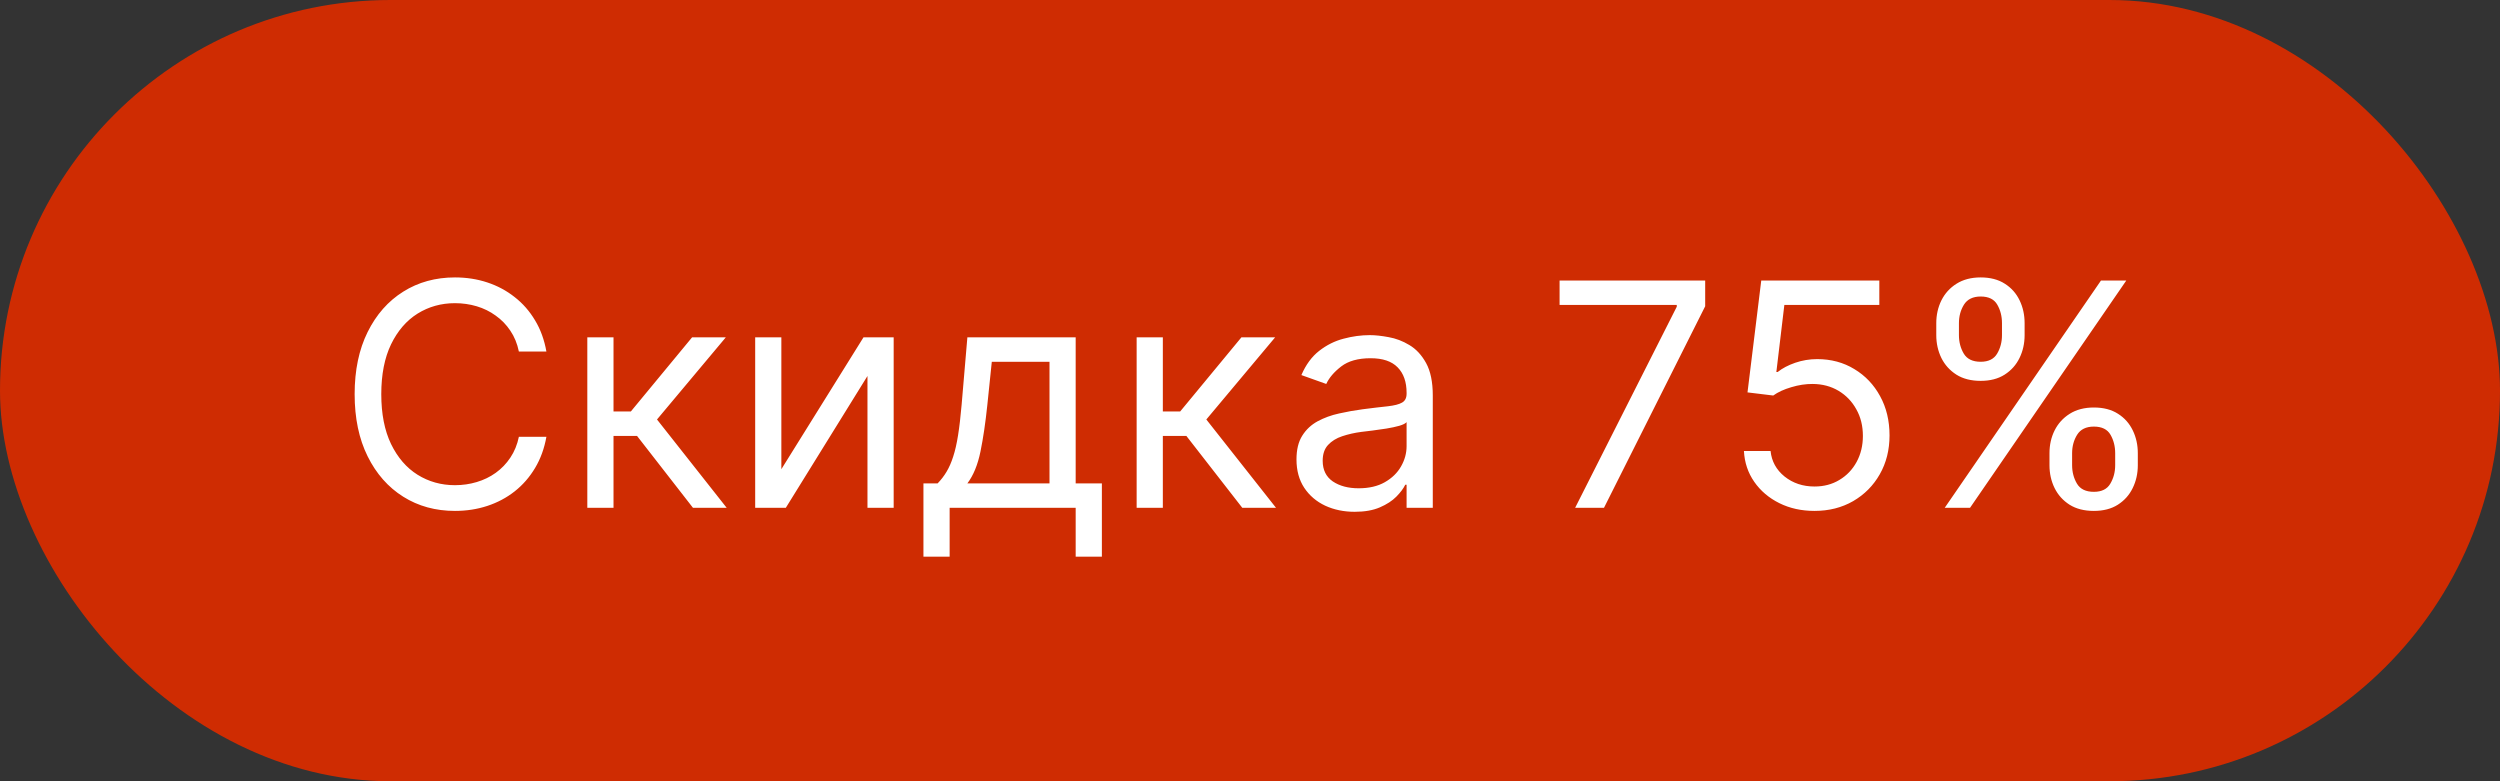
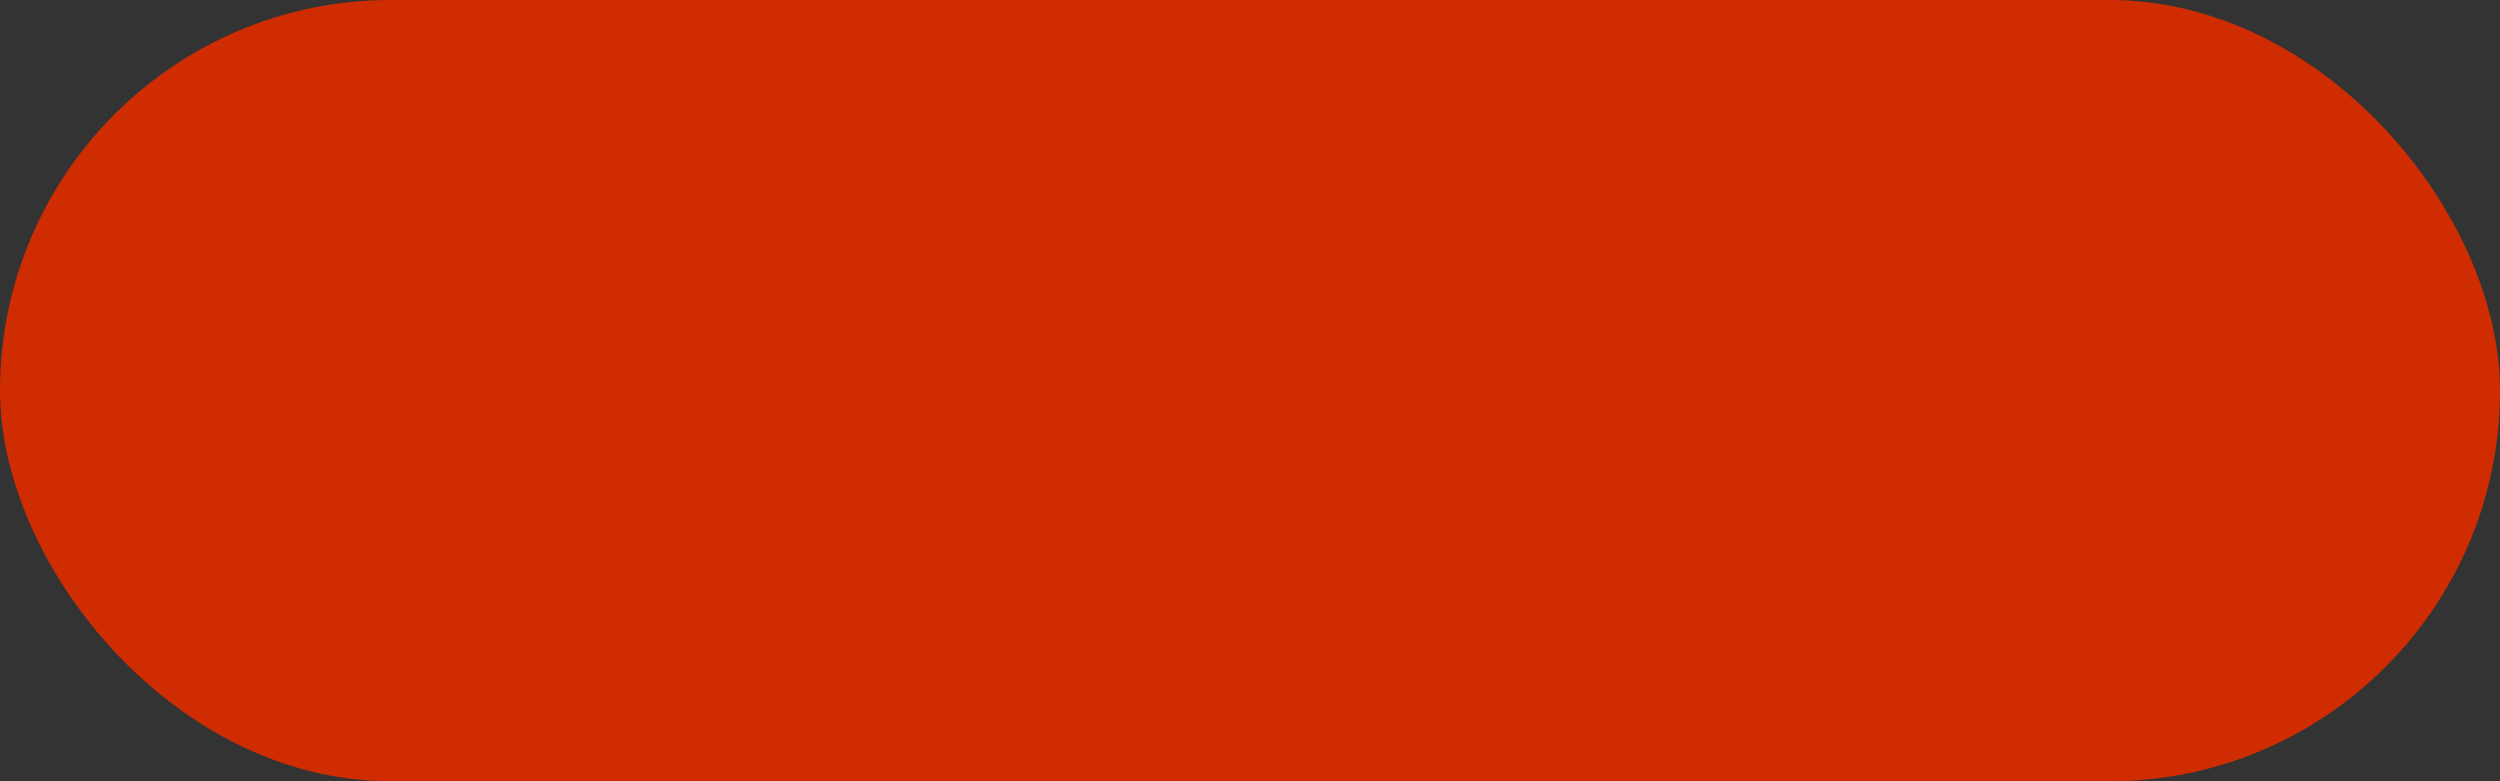
<svg xmlns="http://www.w3.org/2000/svg" width="96" height="30" viewBox="0 0 96 30" fill="none">
  <rect x="0" y="0" width="96" height="30" fill="#333333" stroke="none" />
  <rect width="96" height="30" rx="15" fill="#CF2C02" />
-   <path d="M20.982 13.5H19.925C19.863 13.196 19.753 12.929 19.597 12.699C19.444 12.469 19.256 12.276 19.034 12.119C18.816 11.96 18.573 11.841 18.306 11.761C18.039 11.682 17.76 11.642 17.471 11.642C16.942 11.642 16.463 11.776 16.034 12.043C15.608 12.31 15.269 12.703 15.016 13.223C14.766 13.743 14.641 14.381 14.641 15.136C14.641 15.892 14.766 16.53 15.016 17.05C15.269 17.57 15.608 17.963 16.034 18.23C16.463 18.497 16.942 18.631 17.471 18.631C17.76 18.631 18.039 18.591 18.306 18.511C18.573 18.432 18.816 18.314 19.034 18.158C19.256 17.999 19.444 17.804 19.597 17.574C19.753 17.341 19.863 17.074 19.925 16.773H20.982C20.902 17.219 20.758 17.618 20.547 17.97C20.337 18.322 20.076 18.622 19.763 18.869C19.451 19.114 19.1 19.3 18.711 19.428C18.324 19.555 17.911 19.619 17.471 19.619C16.726 19.619 16.064 19.438 15.485 19.074C14.905 18.71 14.449 18.193 14.117 17.523C13.784 16.852 13.618 16.057 13.618 15.136C13.618 14.216 13.784 13.421 14.117 12.75C14.449 12.079 14.905 11.562 15.485 11.199C16.064 10.835 16.726 10.653 17.471 10.653C17.911 10.653 18.324 10.717 18.711 10.845C19.1 10.973 19.451 11.161 19.763 11.408C20.076 11.652 20.337 11.95 20.547 12.303C20.758 12.652 20.902 13.051 20.982 13.5ZM22.553 19.5V12.954H23.559V15.801H24.224L26.576 12.954H27.871L25.229 16.108L27.905 19.5H26.61L24.462 16.739H23.559V19.5H22.553ZM30.004 18.017L33.158 12.954H34.317V19.5H33.311V14.438L30.175 19.5H28.999V12.954H30.004V18.017ZM35.46 21.375V18.562H36.005C36.139 18.423 36.254 18.273 36.35 18.111C36.447 17.949 36.531 17.757 36.602 17.535C36.676 17.311 36.738 17.038 36.789 16.717C36.841 16.393 36.886 16.003 36.926 15.546L37.147 12.954H41.306V18.562H42.312V21.375H41.306V19.5H36.466V21.375H35.46ZM37.147 18.562H40.301V13.892H38.085L37.914 15.546C37.843 16.23 37.755 16.828 37.65 17.34C37.545 17.851 37.377 18.259 37.147 18.562ZM43.647 19.5V12.954H44.653V15.801H45.318L47.67 12.954H48.965L46.323 16.108L48.999 19.5H47.704L45.556 16.739H44.653V19.5H43.647ZM52.019 19.653C51.604 19.653 51.227 19.575 50.889 19.419C50.551 19.26 50.283 19.031 50.084 18.733C49.885 18.432 49.785 18.068 49.785 17.642C49.785 17.267 49.859 16.963 50.007 16.73C50.155 16.494 50.352 16.31 50.599 16.176C50.847 16.043 51.119 15.943 51.418 15.878C51.719 15.81 52.021 15.756 52.325 15.716C52.723 15.665 53.045 15.626 53.293 15.601C53.543 15.572 53.724 15.526 53.838 15.46C53.955 15.395 54.013 15.281 54.013 15.119V15.085C54.013 14.665 53.898 14.338 53.668 14.105C53.44 13.872 53.095 13.756 52.632 13.756C52.152 13.756 51.776 13.861 51.503 14.071C51.23 14.281 51.038 14.506 50.928 14.744L49.973 14.403C50.144 14.006 50.371 13.696 50.655 13.474C50.942 13.25 51.254 13.094 51.592 13.006C51.933 12.915 52.269 12.869 52.598 12.869C52.808 12.869 53.05 12.895 53.322 12.946C53.598 12.994 53.864 13.095 54.119 13.249C54.378 13.402 54.592 13.633 54.763 13.943C54.933 14.253 55.019 14.668 55.019 15.188V19.5H54.013V18.614H53.962C53.894 18.756 53.78 18.908 53.621 19.07C53.462 19.232 53.25 19.369 52.986 19.483C52.722 19.597 52.399 19.653 52.019 19.653ZM52.172 18.75C52.57 18.75 52.905 18.672 53.178 18.516C53.453 18.359 53.66 18.158 53.8 17.91C53.942 17.663 54.013 17.403 54.013 17.131V16.21C53.97 16.261 53.876 16.308 53.731 16.351C53.59 16.391 53.425 16.426 53.237 16.457C53.053 16.486 52.872 16.511 52.696 16.534C52.523 16.554 52.382 16.571 52.274 16.585C52.013 16.619 51.769 16.675 51.541 16.751C51.317 16.825 51.135 16.938 50.996 17.088C50.859 17.236 50.791 17.438 50.791 17.693C50.791 18.043 50.92 18.307 51.179 18.486C51.44 18.662 51.771 18.75 52.172 18.75ZM60.485 19.5L64.388 11.778V11.71L59.888 11.71V10.773L65.479 10.773V11.761L61.593 19.5H60.485ZM69.678 19.619C69.178 19.619 68.727 19.52 68.327 19.321C67.926 19.122 67.605 18.849 67.364 18.503C67.122 18.156 66.99 17.761 66.967 17.318H67.99C68.03 17.713 68.209 18.04 68.527 18.298C68.848 18.554 69.231 18.682 69.678 18.682C70.035 18.682 70.354 18.598 70.632 18.43C70.913 18.263 71.133 18.033 71.293 17.74C71.454 17.445 71.535 17.111 71.535 16.739C71.535 16.358 71.452 16.018 71.284 15.72C71.119 15.419 70.892 15.182 70.602 15.008C70.312 14.835 69.981 14.747 69.609 14.744C69.342 14.742 69.068 14.783 68.787 14.868C68.506 14.95 68.274 15.057 68.092 15.188L67.104 15.068L67.632 10.773H72.166V11.71H68.519L68.212 14.284H68.263C68.442 14.142 68.666 14.024 68.936 13.93C69.206 13.837 69.487 13.79 69.78 13.79C70.314 13.79 70.79 13.918 71.207 14.173C71.628 14.426 71.957 14.773 72.196 15.213C72.438 15.653 72.558 16.156 72.558 16.722C72.558 17.278 72.433 17.776 72.183 18.213C71.936 18.648 71.595 18.991 71.16 19.244C70.726 19.494 70.231 19.619 69.678 19.619ZM78.7 17.864V17.403C78.7 17.085 78.765 16.794 78.896 16.53C79.029 16.263 79.223 16.05 79.475 15.891C79.731 15.729 80.041 15.648 80.404 15.648C80.774 15.648 81.084 15.729 81.334 15.891C81.584 16.05 81.772 16.263 81.9 16.53C82.028 16.794 82.092 17.085 82.092 17.403V17.864C82.092 18.182 82.027 18.474 81.896 18.741C81.768 19.006 81.578 19.219 81.325 19.381C81.075 19.54 80.768 19.619 80.404 19.619C80.035 19.619 79.724 19.54 79.471 19.381C79.218 19.219 79.027 19.006 78.896 18.741C78.765 18.474 78.7 18.182 78.7 17.864ZM79.569 17.403V17.864C79.569 18.128 79.632 18.365 79.757 18.575C79.882 18.783 80.098 18.886 80.404 18.886C80.703 18.886 80.913 18.783 81.035 18.575C81.16 18.365 81.223 18.128 81.223 17.864V17.403C81.223 17.139 81.163 16.903 81.044 16.696C80.924 16.486 80.711 16.381 80.404 16.381C80.106 16.381 79.892 16.486 79.761 16.696C79.633 16.903 79.569 17.139 79.569 17.403ZM74.353 12.869V12.409C74.353 12.091 74.419 11.8 74.549 11.536C74.683 11.268 74.876 11.055 75.129 10.896C75.385 10.734 75.694 10.653 76.058 10.653C76.427 10.653 76.737 10.734 76.987 10.896C77.237 11.055 77.426 11.268 77.554 11.536C77.681 11.8 77.745 12.091 77.745 12.409V12.869C77.745 13.188 77.68 13.48 77.549 13.747C77.421 14.011 77.231 14.224 76.978 14.386C76.728 14.546 76.421 14.625 76.058 14.625C75.689 14.625 75.377 14.546 75.125 14.386C74.872 14.224 74.68 14.011 74.549 13.747C74.419 13.48 74.353 13.188 74.353 12.869ZM75.223 12.409V12.869C75.223 13.133 75.285 13.371 75.41 13.581C75.535 13.788 75.751 13.892 76.058 13.892C76.356 13.892 76.566 13.788 76.689 13.581C76.814 13.371 76.876 13.133 76.876 12.869V12.409C76.876 12.145 76.816 11.909 76.697 11.702C76.578 11.492 76.365 11.386 76.058 11.386C75.76 11.386 75.545 11.492 75.414 11.702C75.287 11.909 75.223 12.145 75.223 12.409ZM74.677 19.5L80.677 10.773H81.649L75.649 19.5H74.677Z" fill="white" />
</svg>